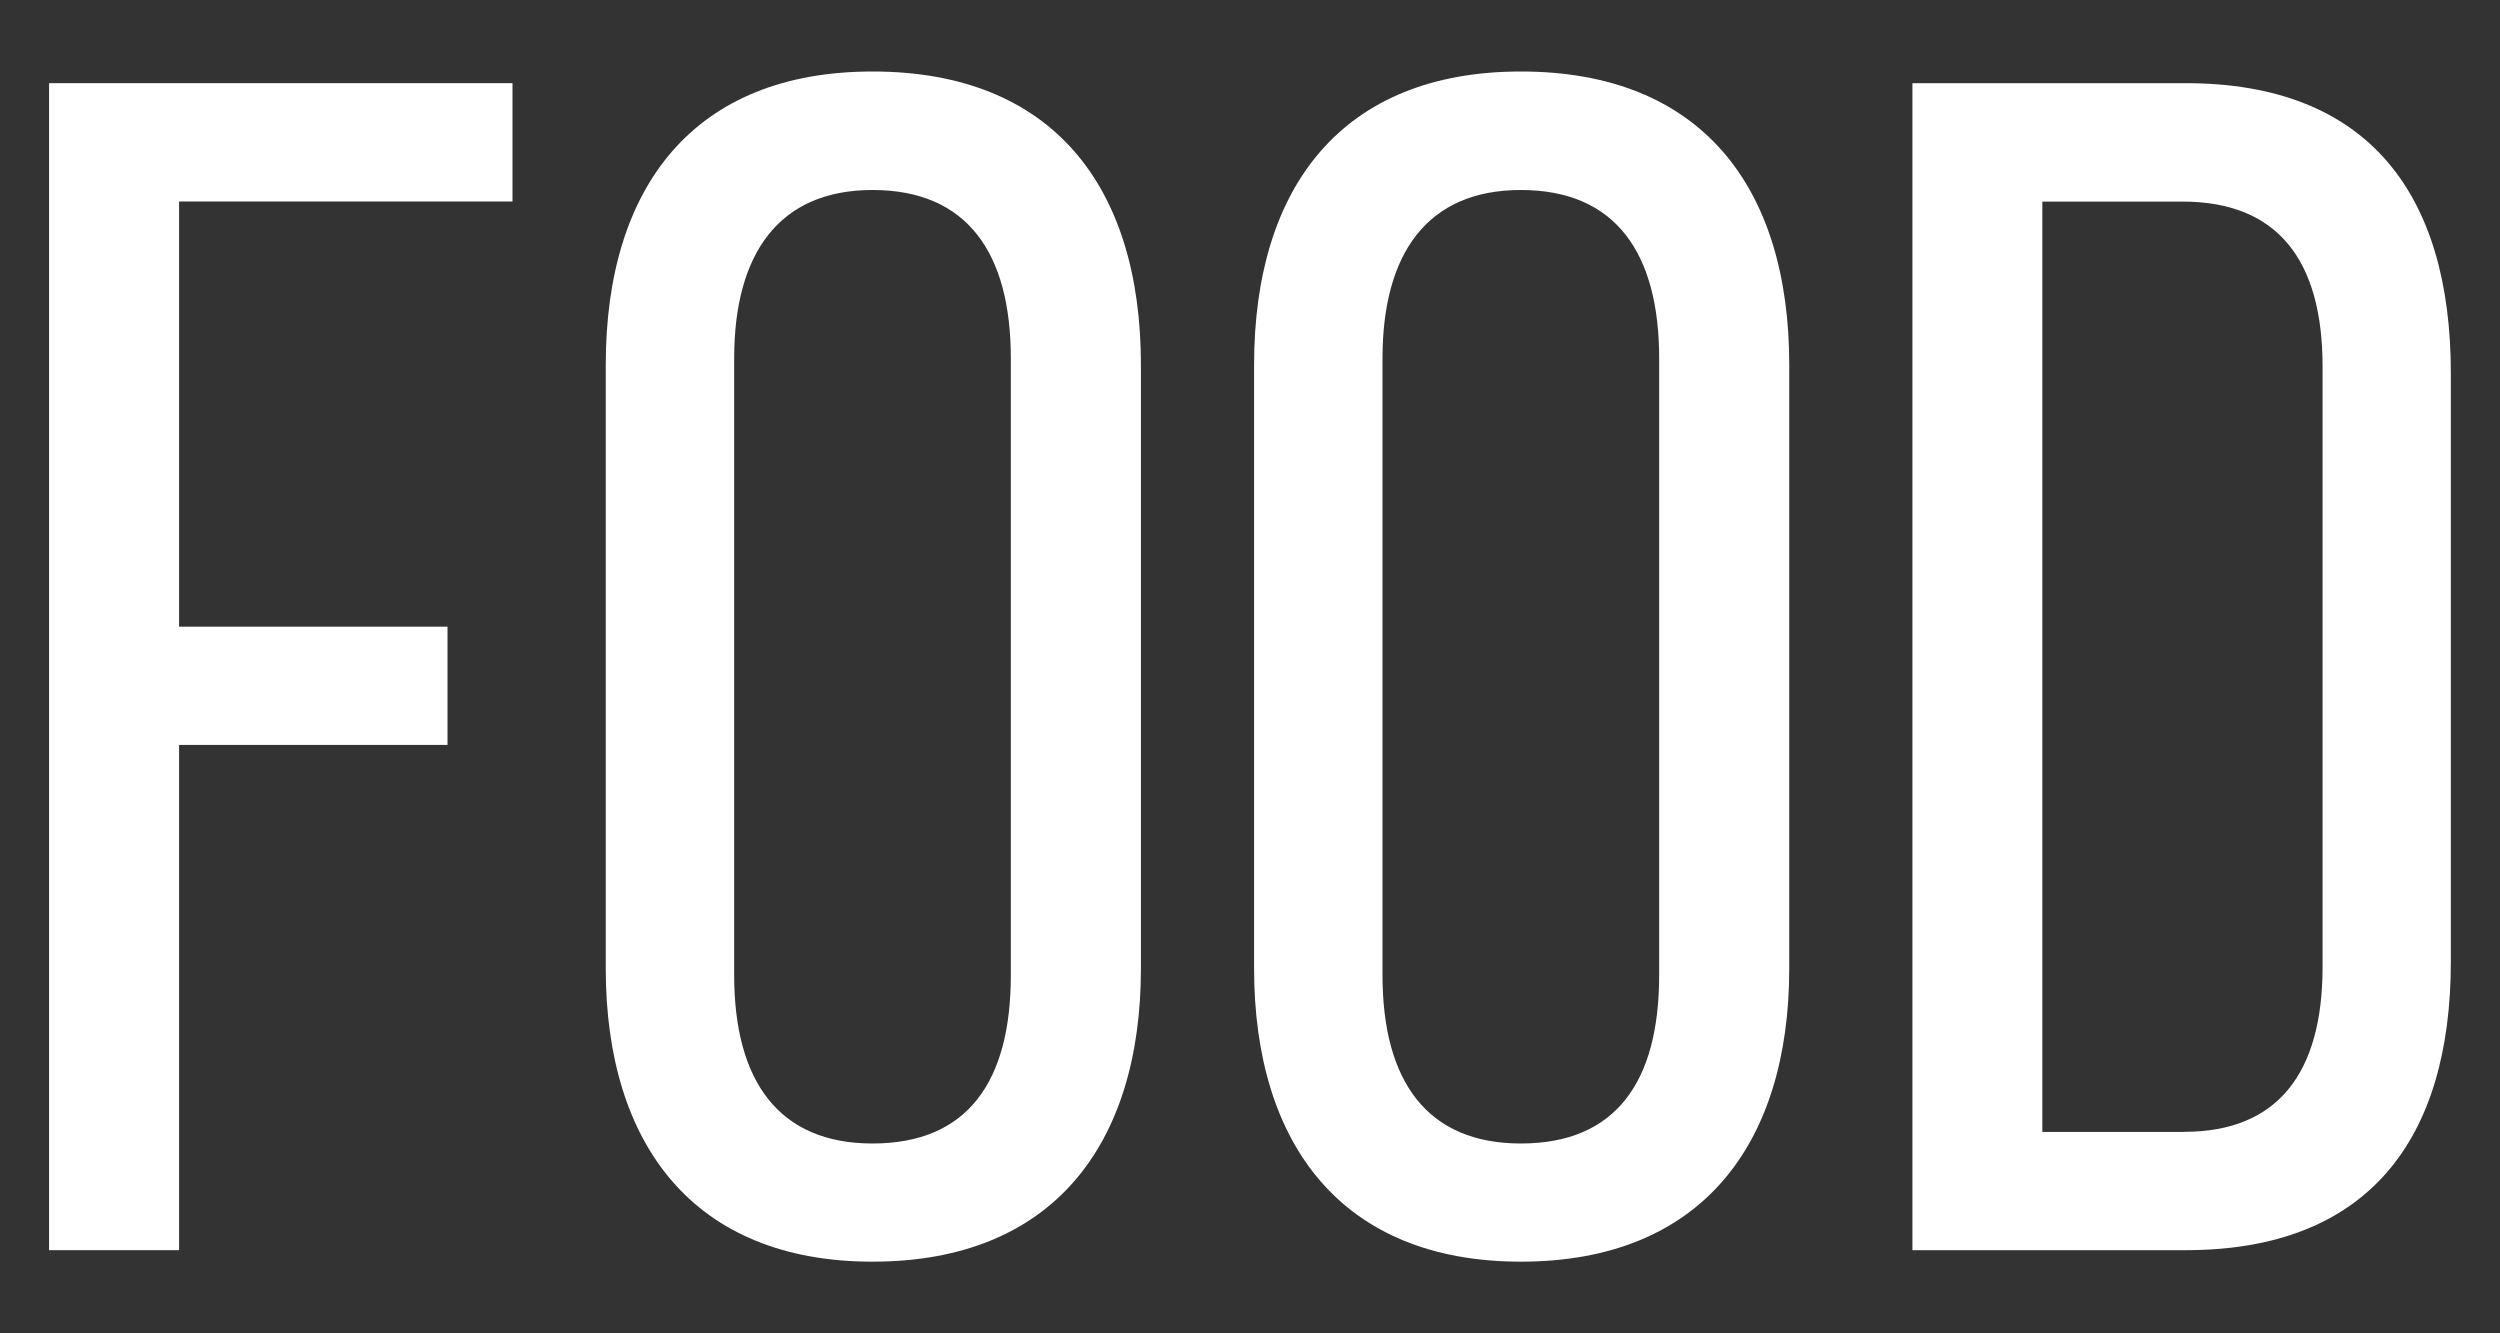
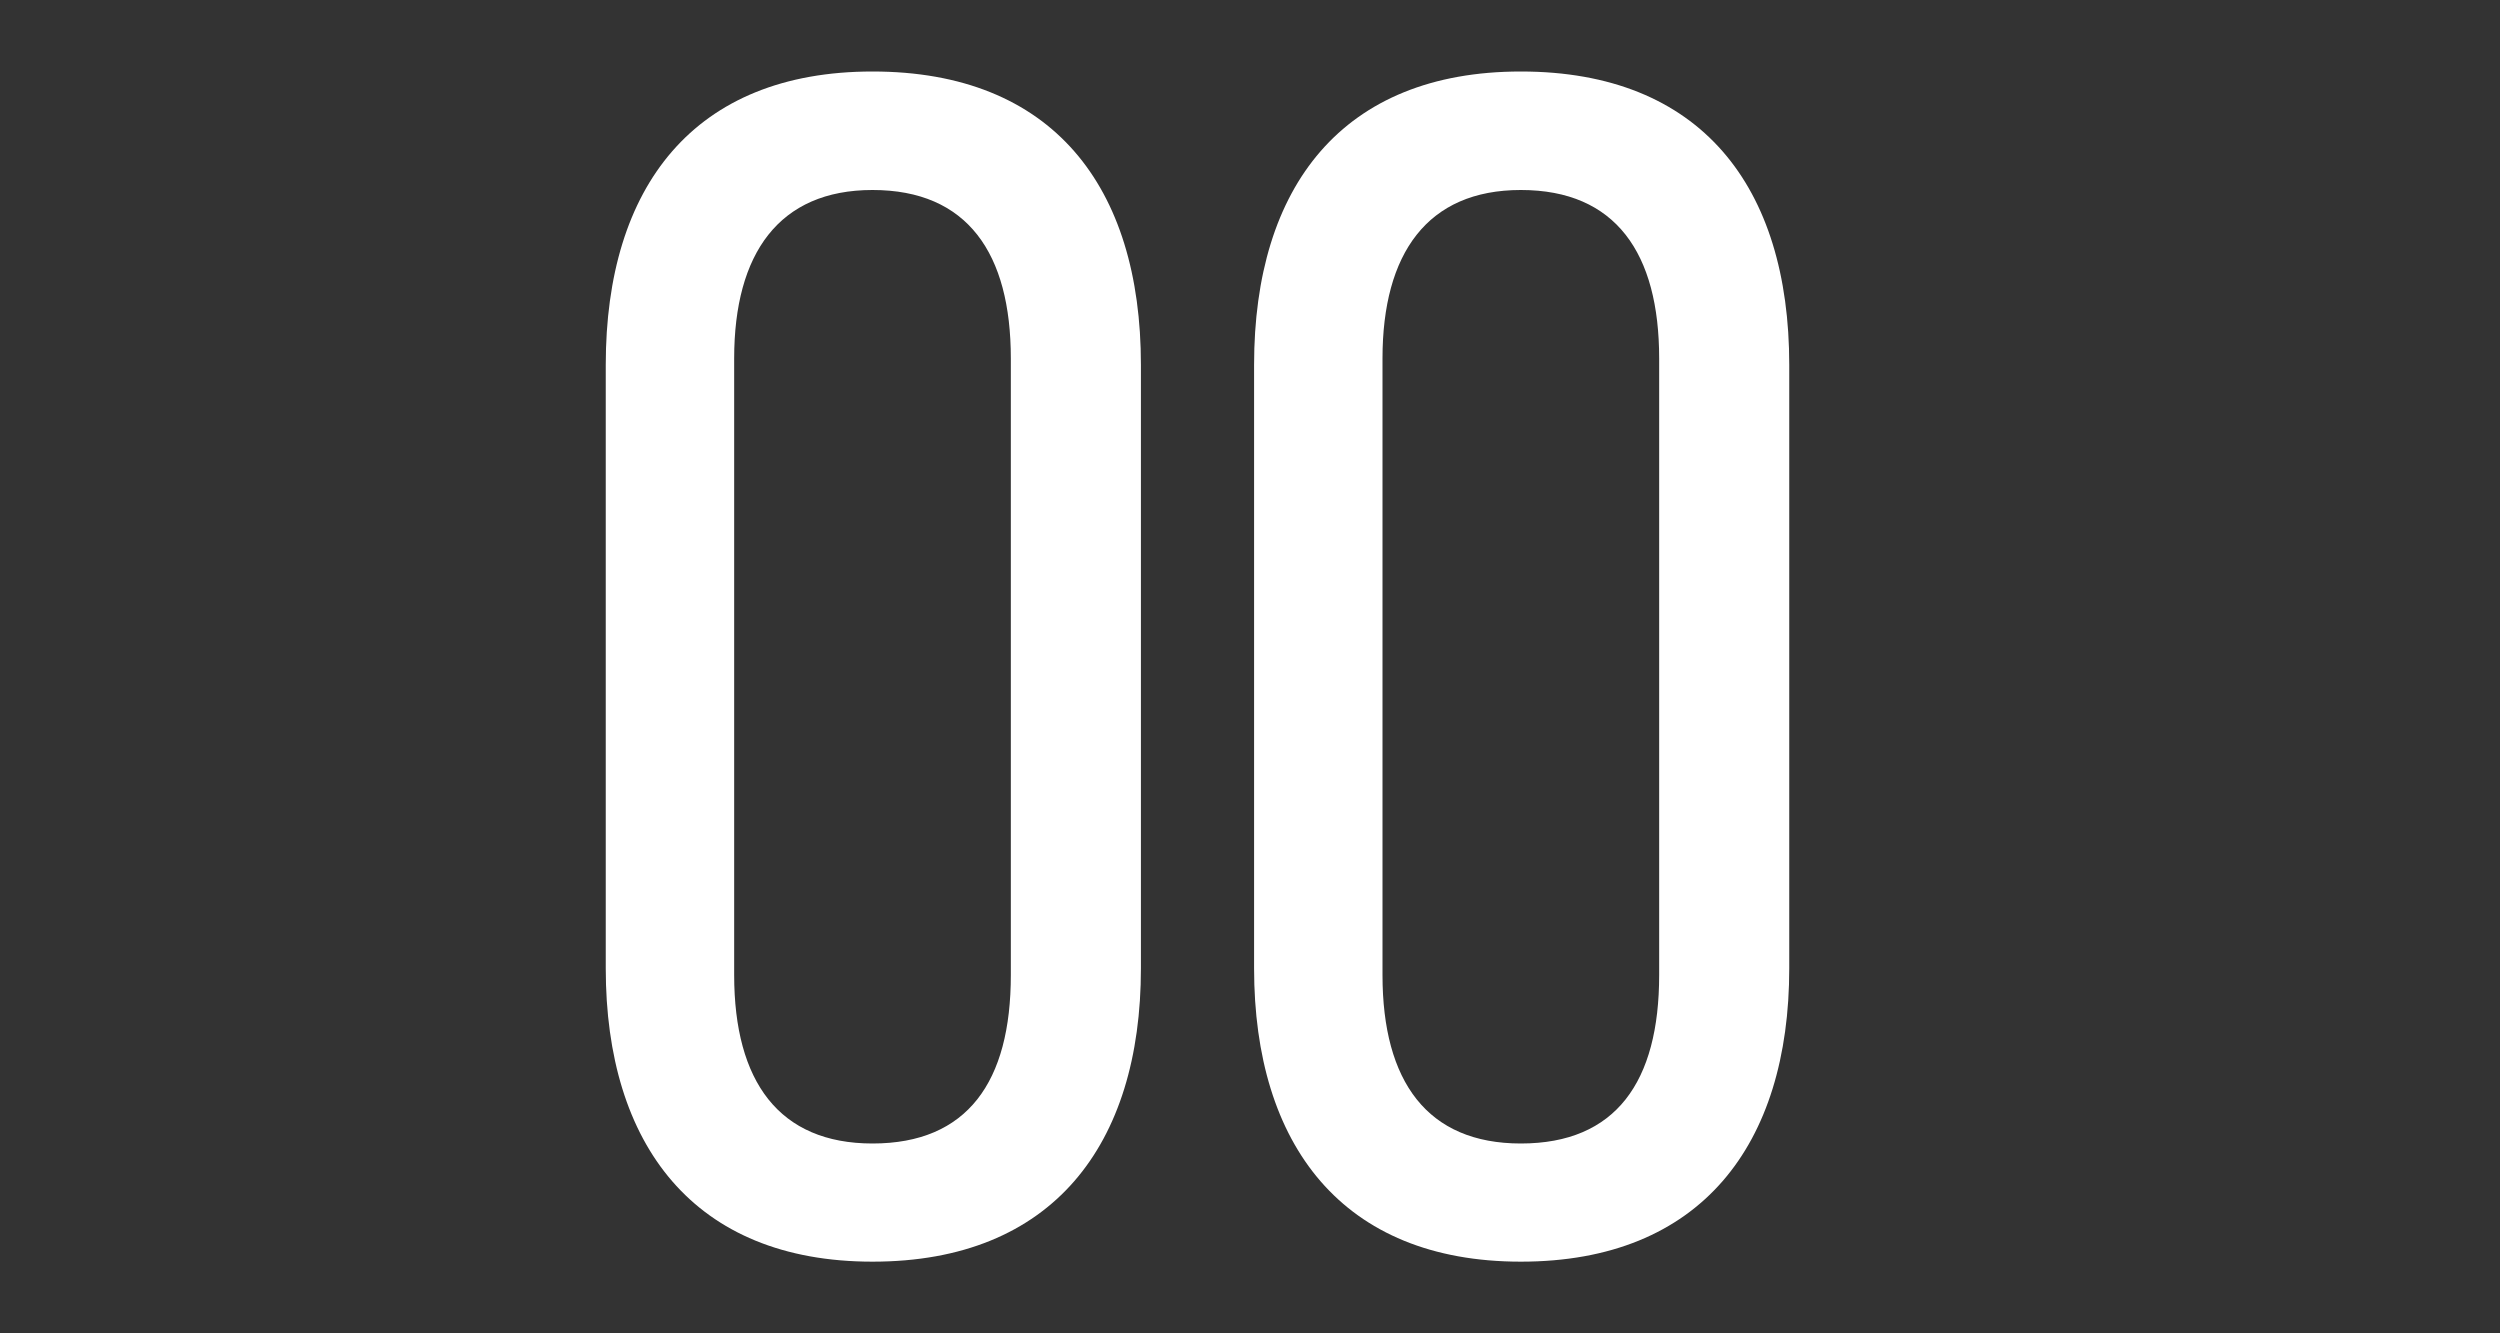
<svg xmlns="http://www.w3.org/2000/svg" version="1.1" id="Layer_2" x="0px" y="0px" width="30px" height="16px" viewBox="25 49.813 30 16" enable-background="new 25 49.813 30 16" xml:space="preserve">
  <rect x="25" y="49.813" width="30" height="16" fill="#333333" stroke="none" />
  <g>
-     <path fill="#FFFFFF" d="M30.37,57.332v1.42h-3.221v6.063h-1.56V50.811h5.561v1.42h-4.001v5.102H30.37z" />
    <path fill="#FFFFFF" d="M32.269,54.191c0-2.141,1.06-3.52,3.201-3.52c2.161,0,3.221,1.379,3.221,3.52v7.242   c0,2.119-1.06,3.52-3.221,3.52c-2.141,0-3.201-1.4-3.201-3.52V54.191z M33.81,61.514c0,1.279,0.54,2.021,1.66,2.021   c1.14,0,1.66-0.74,1.66-2.021v-7.4c0-1.262-0.52-2.021-1.66-2.021c-1.12,0-1.66,0.76-1.66,2.021V61.514z" />
    <path fill="#FFFFFF" d="M40.049,54.191c0-2.141,1.061-3.52,3.201-3.52c2.16,0,3.221,1.379,3.221,3.52v7.242   c0,2.119-1.061,3.52-3.221,3.52c-2.141,0-3.201-1.4-3.201-3.52V54.191z M41.59,61.514c0,1.279,0.539,2.021,1.66,2.021   c1.141,0,1.66-0.74,1.66-2.021v-7.4c0-1.262-0.52-2.021-1.66-2.021c-1.121,0-1.66,0.76-1.66,2.021V61.514z" />
-     <path fill="#FFFFFF" d="M51.23,50.811c2.18,0,3.18,1.32,3.18,3.48v7.063c0,2.141-1,3.461-3.18,3.461h-3.281V50.811H51.23z    M51.209,63.395c1.121,0,1.662-0.701,1.662-1.98v-7.203c0-1.279-0.541-1.98-1.682-1.98h-1.681v11.164H51.209L51.209,63.395z" />
  </g>
</svg>